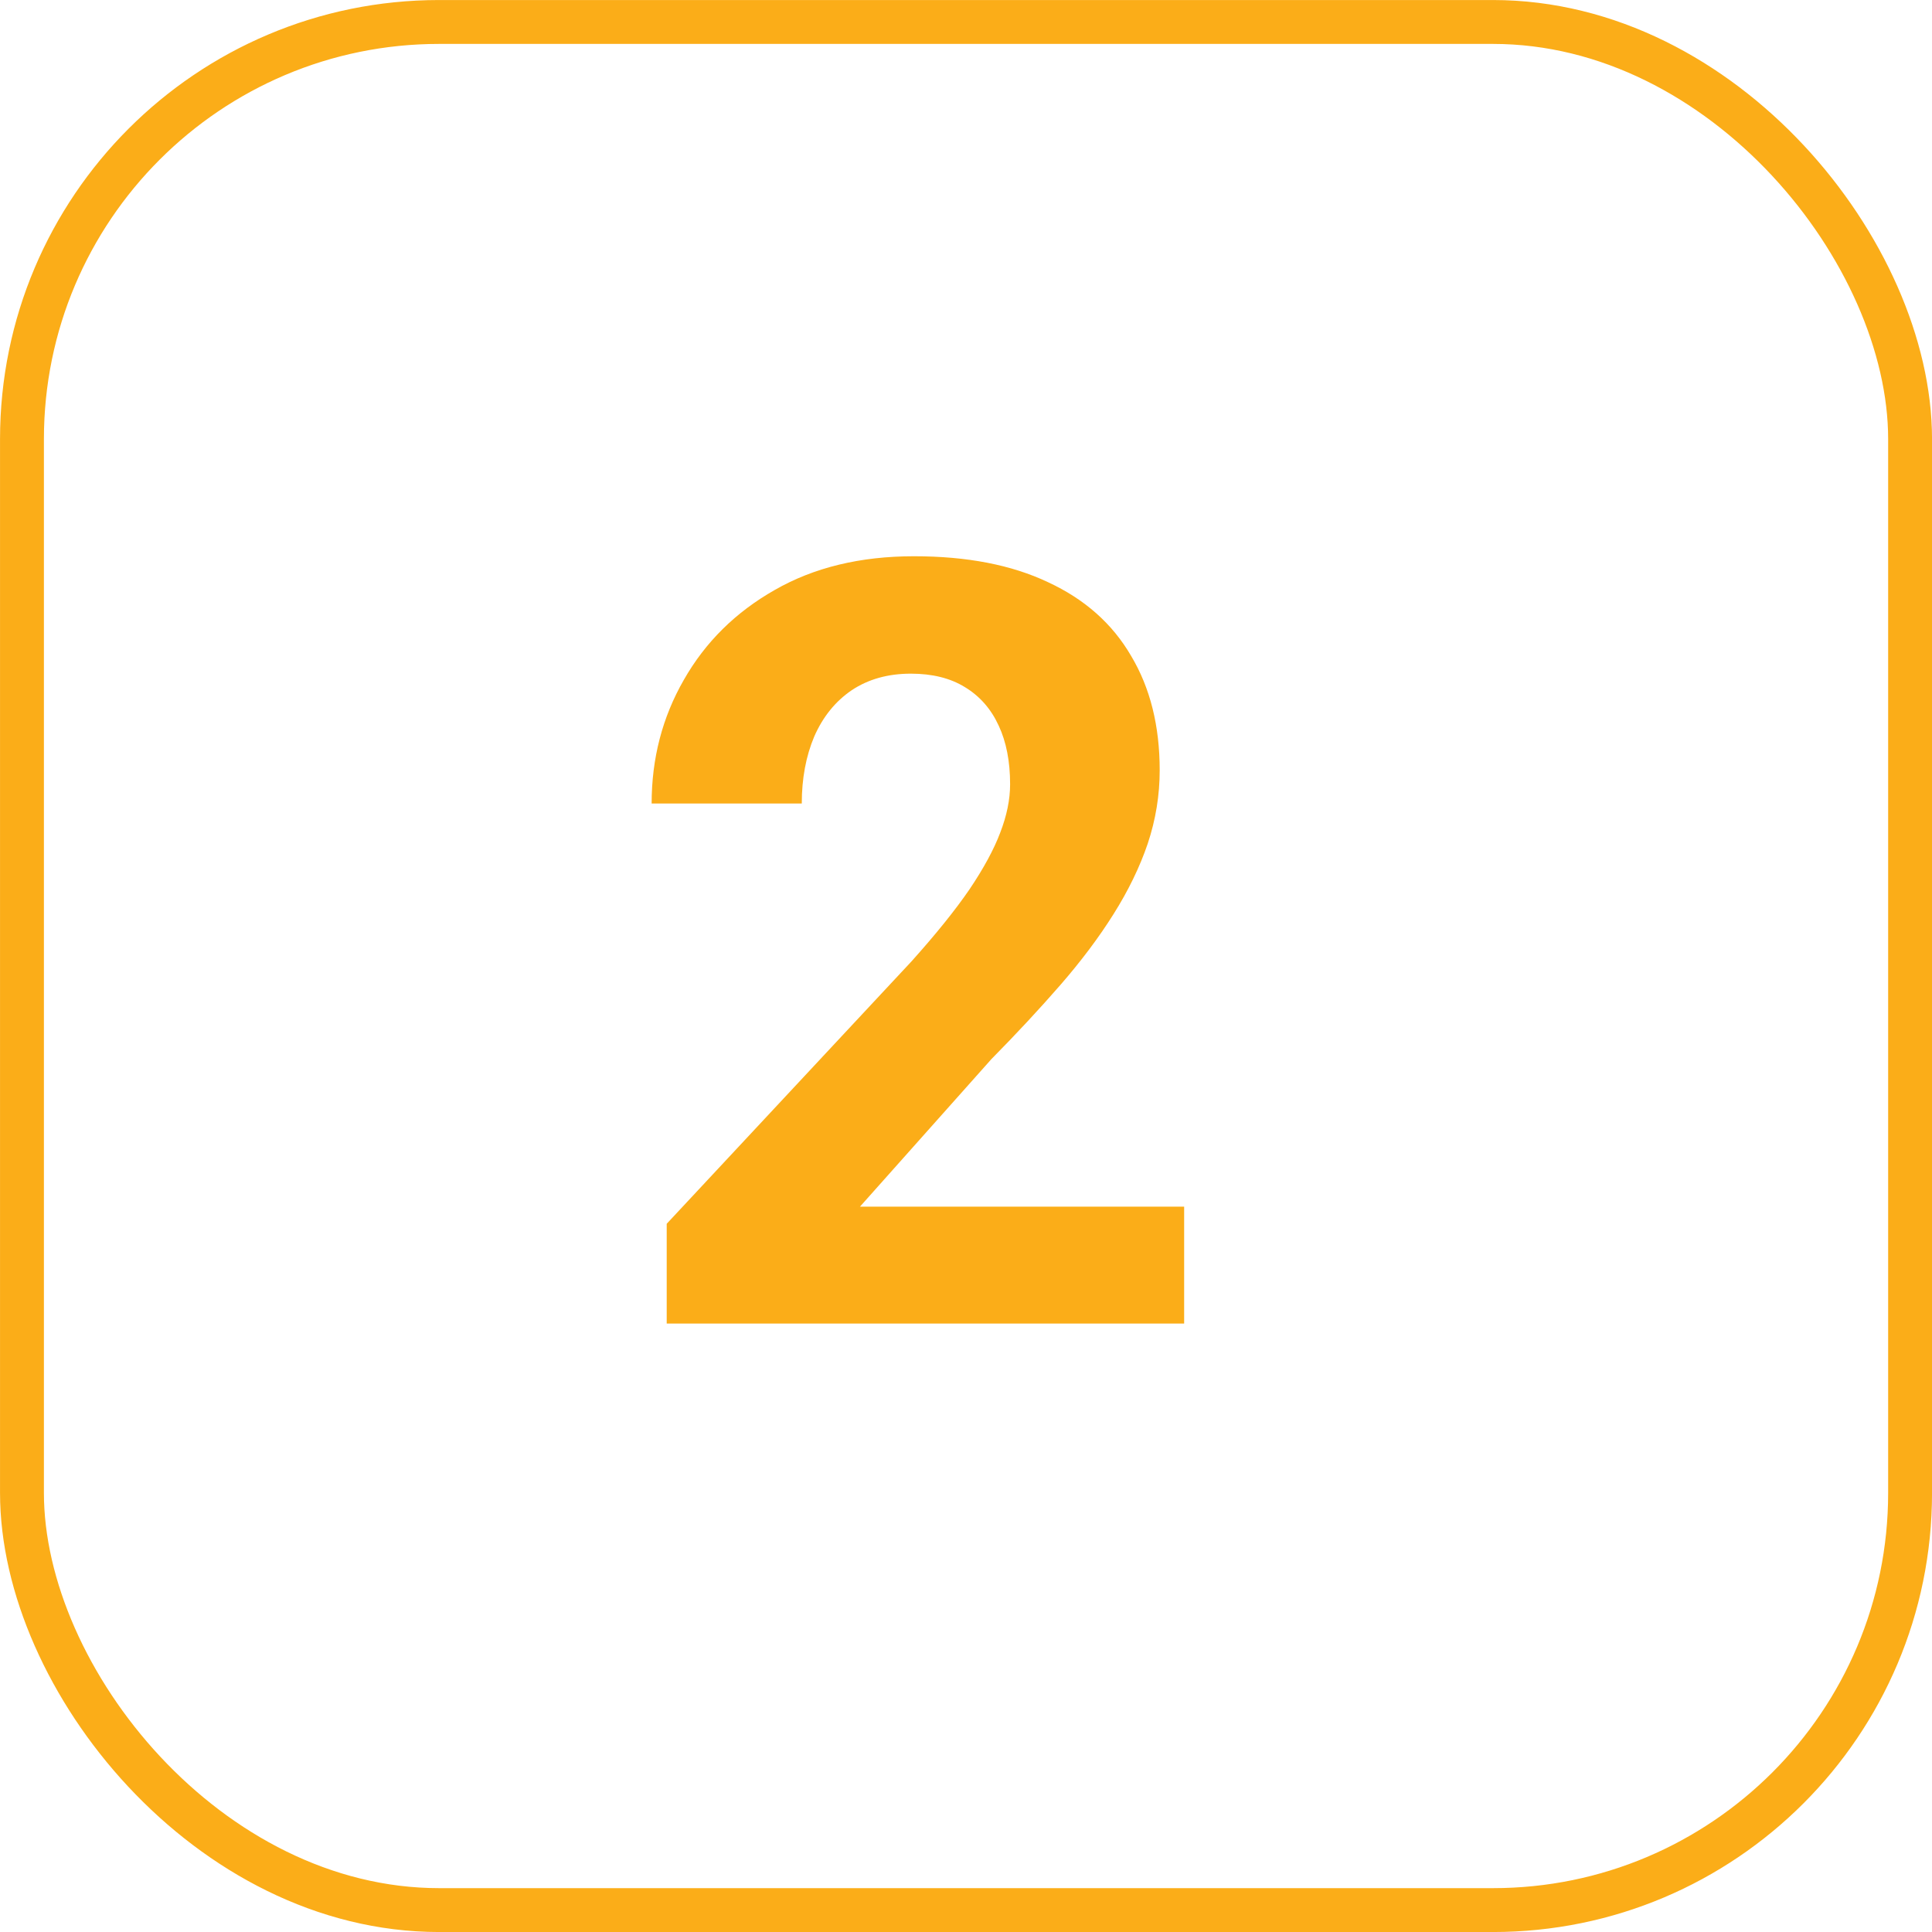
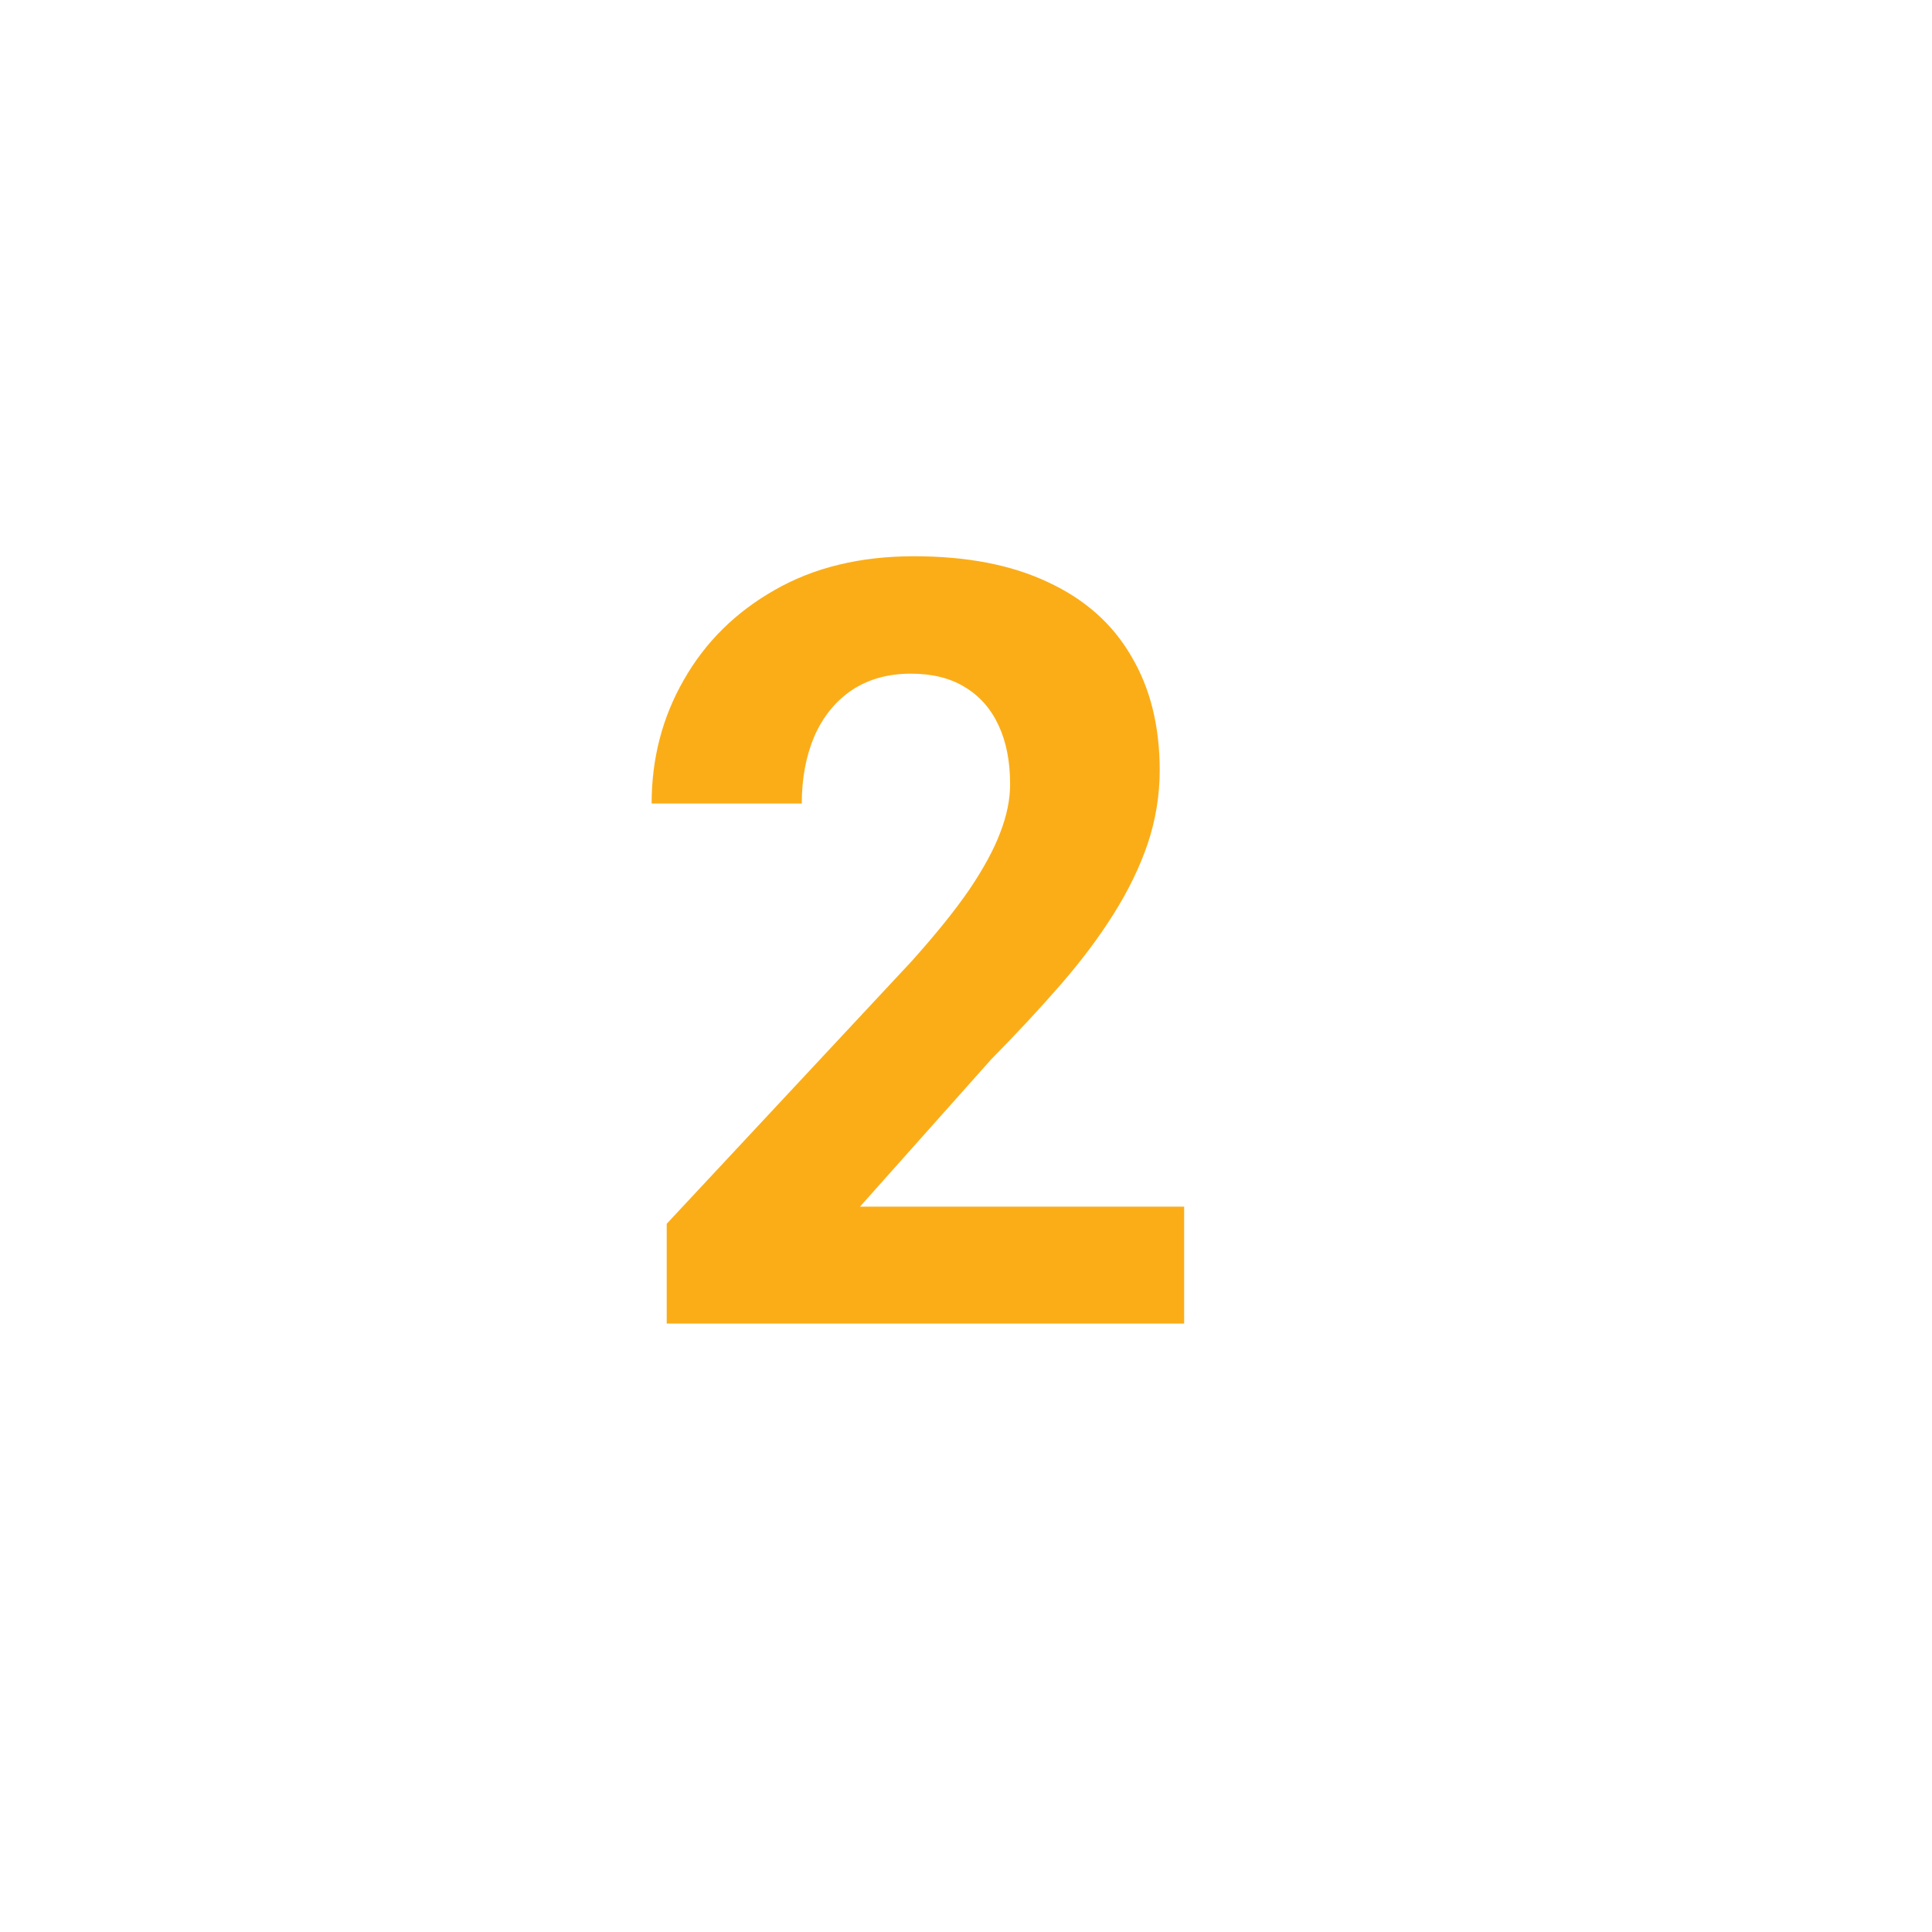
<svg xmlns="http://www.w3.org/2000/svg" width="35" height="35" viewBox="0 0 35 35" fill="none">
  <path d="M21.452 21.86V23.977H12.078V22.17L16.511 17.418C16.956 16.922 17.307 16.486 17.565 16.109C17.822 15.727 18.007 15.385 18.12 15.084C18.239 14.776 18.299 14.484 18.299 14.208C18.299 13.794 18.23 13.44 18.092 13.145C17.954 12.844 17.75 12.611 17.48 12.448C17.216 12.285 16.89 12.204 16.501 12.204C16.087 12.204 15.729 12.304 15.428 12.505C15.133 12.706 14.908 12.985 14.751 13.342C14.6 13.7 14.525 14.105 14.525 14.556H11.805C11.805 13.741 11.999 12.994 12.388 12.317C12.777 11.633 13.326 11.09 14.035 10.688C14.744 10.281 15.585 10.077 16.558 10.077C17.518 10.077 18.327 10.234 18.986 10.547C19.651 10.855 20.153 11.3 20.492 11.884C20.837 12.461 21.009 13.151 21.009 13.954C21.009 14.406 20.937 14.848 20.793 15.281C20.648 15.708 20.441 16.134 20.172 16.561C19.908 16.982 19.588 17.408 19.212 17.841C18.835 18.274 18.418 18.723 17.96 19.187L15.579 21.86H21.452Z" fill="#FBAD18" />
-   <rect x="0.398" y="0.398" width="34.205" height="34.205" rx="7.557" stroke="#FBAD18" stroke-width="0.795" />
</svg>